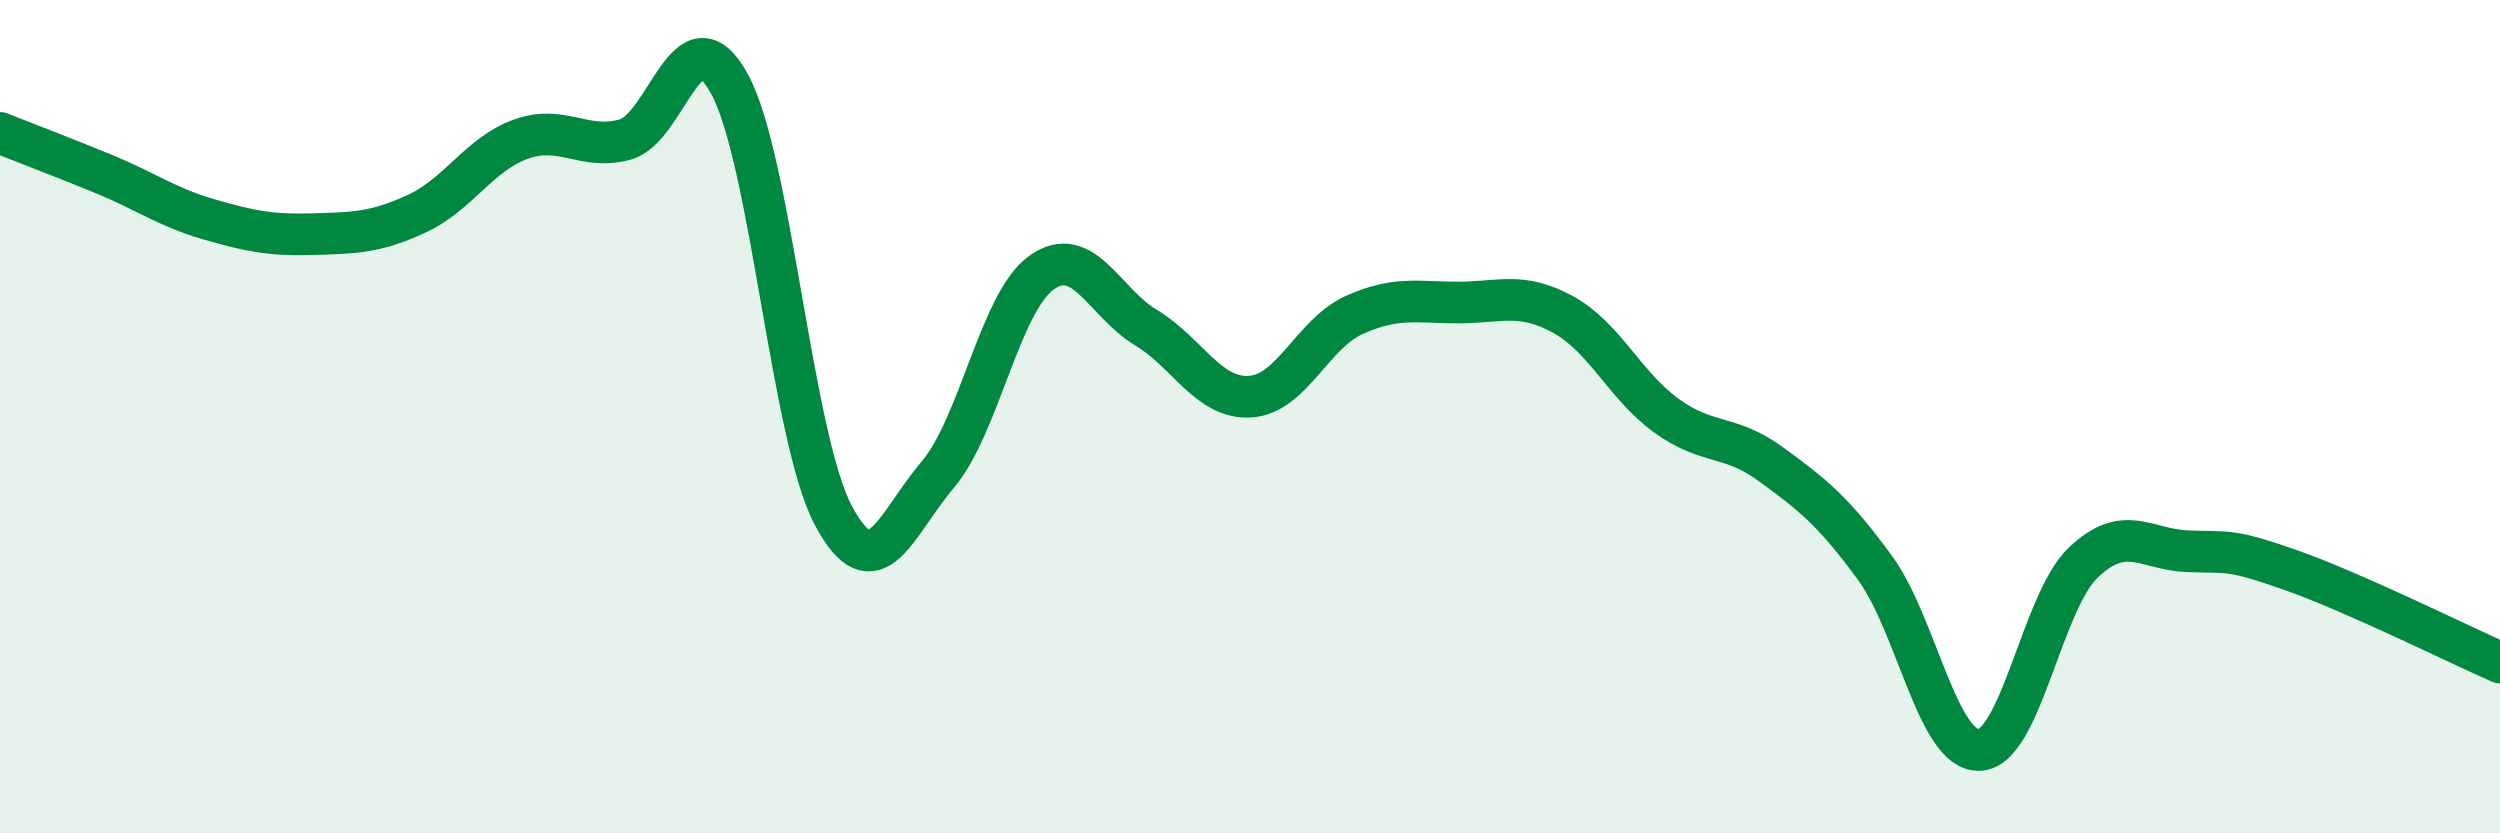
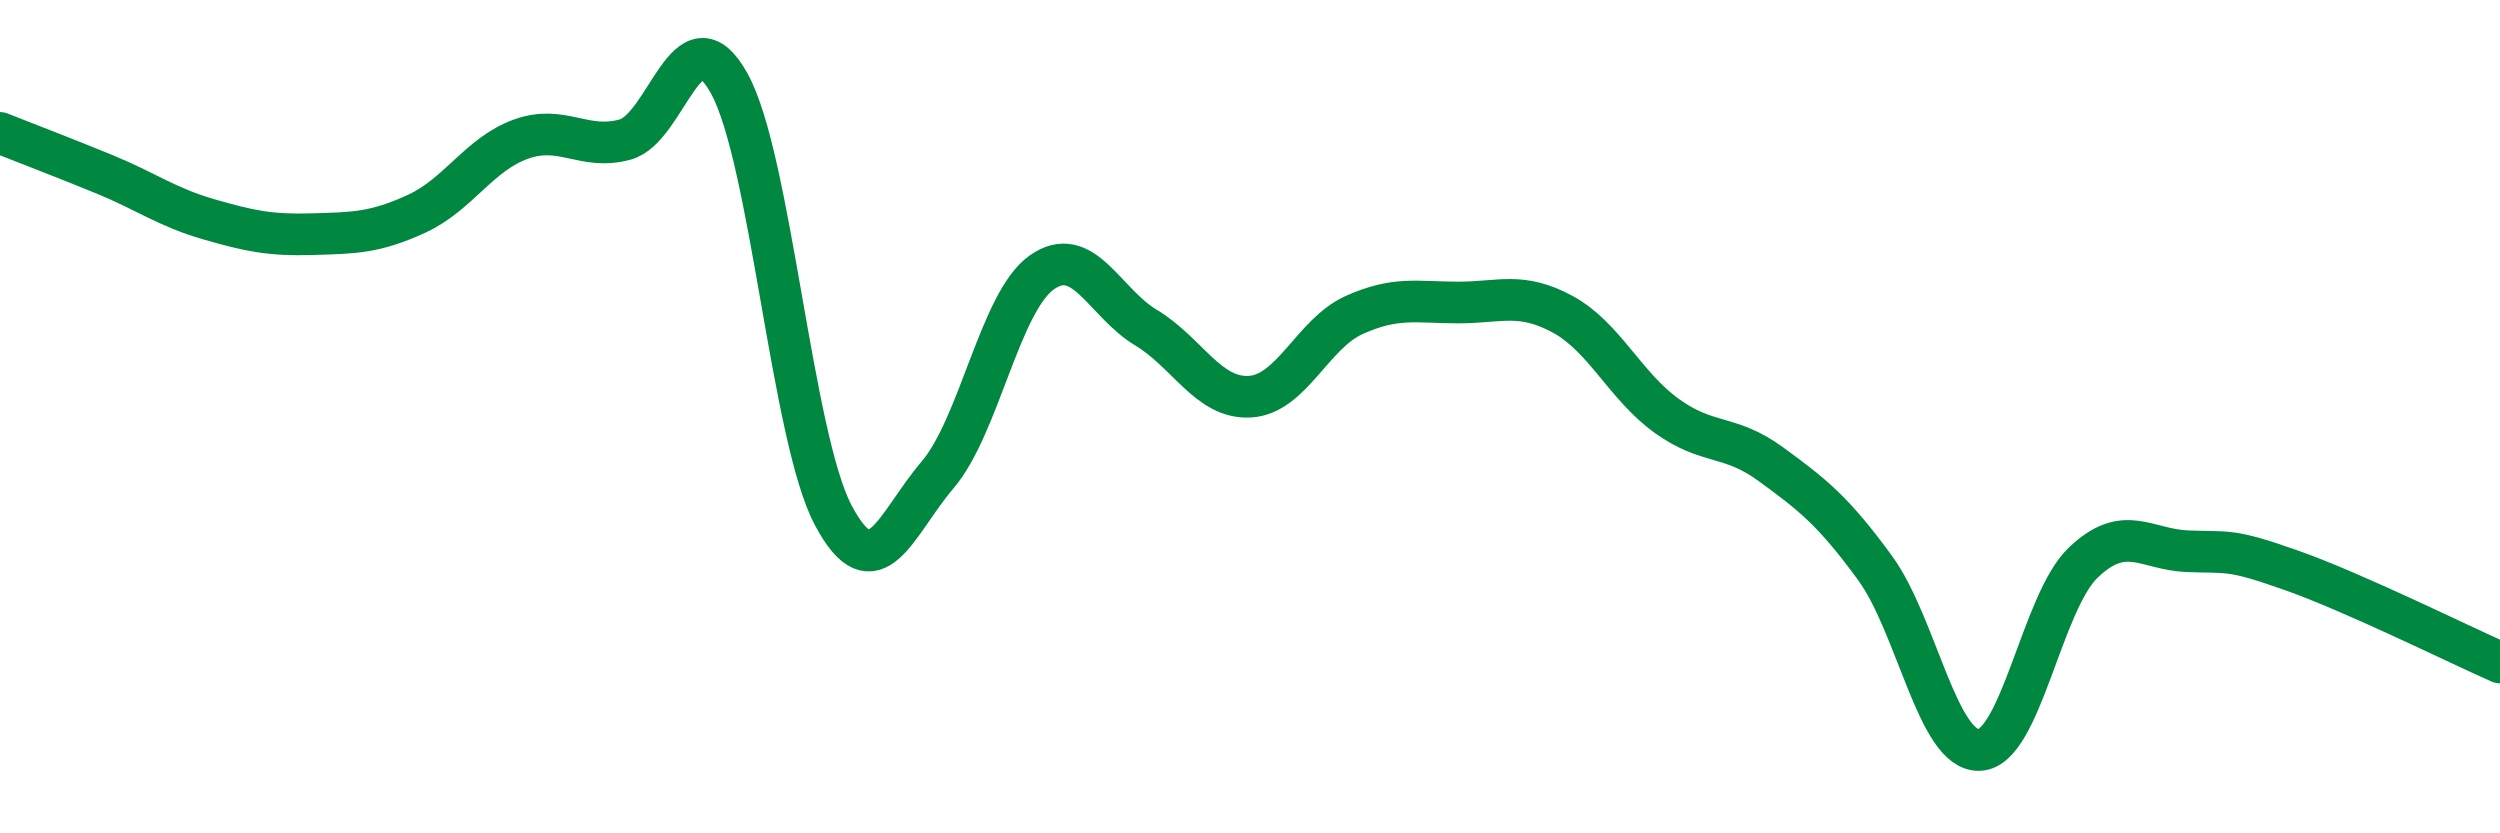
<svg xmlns="http://www.w3.org/2000/svg" width="60" height="20" viewBox="0 0 60 20">
-   <path d="M 0,3.19 C 0.5,3.39 1.5,3.77 2.5,4.18 C 3.5,4.59 4,4.97 5,5.26 C 6,5.55 6.5,5.65 7.5,5.62 C 8.5,5.59 9,5.59 10,5.13 C 11,4.67 11.5,3.7 12.5,3.34 C 13.5,2.98 14,3.62 15,3.35 C 16,3.08 16.5,0.2 17.5,2 C 18.5,3.8 19,10.49 20,12.37 C 21,14.25 21.5,12.57 22.5,11.4 C 23.5,10.23 24,7.25 25,6.54 C 26,5.83 26.5,7.26 27.5,7.86 C 28.5,8.46 29,9.58 30,9.52 C 31,9.46 31.5,8.01 32.5,7.56 C 33.5,7.11 34,7.26 35,7.26 C 36,7.26 36.5,7 37.5,7.54 C 38.5,8.08 39,9.26 40,9.98 C 41,10.7 41.5,10.41 42.5,11.14 C 43.5,11.87 44,12.26 45,13.63 C 46,15 46.5,18.03 47.5,18 C 48.5,17.97 49,14.45 50,13.5 C 51,12.55 51.5,13.19 52.5,13.23 C 53.5,13.27 53.5,13.16 55,13.69 C 56.5,14.22 59,15.46 60,15.9L60 20L0 20Z" fill="#008740" opacity="0.1" stroke-linecap="round" stroke-linejoin="round" />
  <path d="M 0,3.19 C 0.5,3.39 1.5,3.77 2.5,4.18 C 3.5,4.59 4,4.97 5,5.26 C 6,5.55 6.5,5.65 7.5,5.62 C 8.5,5.59 9,5.59 10,5.13 C 11,4.67 11.5,3.7 12.5,3.34 C 13.5,2.98 14,3.62 15,3.35 C 16,3.08 16.5,0.2 17.5,2 C 18.5,3.8 19,10.49 20,12.37 C 21,14.25 21.5,12.57 22.5,11.4 C 23.5,10.23 24,7.25 25,6.54 C 26,5.83 26.5,7.26 27.5,7.86 C 28.5,8.46 29,9.58 30,9.52 C 31,9.46 31.5,8.01 32.5,7.56 C 33.5,7.11 34,7.26 35,7.26 C 36,7.26 36.5,7 37.5,7.54 C 38.5,8.08 39,9.26 40,9.98 C 41,10.7 41.5,10.41 42.5,11.14 C 43.5,11.87 44,12.26 45,13.63 C 46,15 46.5,18.03 47.5,18 C 48.5,17.97 49,14.45 50,13.5 C 51,12.55 51.5,13.19 52.5,13.23 C 53.5,13.27 53.5,13.16 55,13.69 C 56.5,14.22 59,15.46 60,15.9" stroke="#008740" stroke-width="1" fill="none" stroke-linecap="round" stroke-linejoin="round" />
</svg>